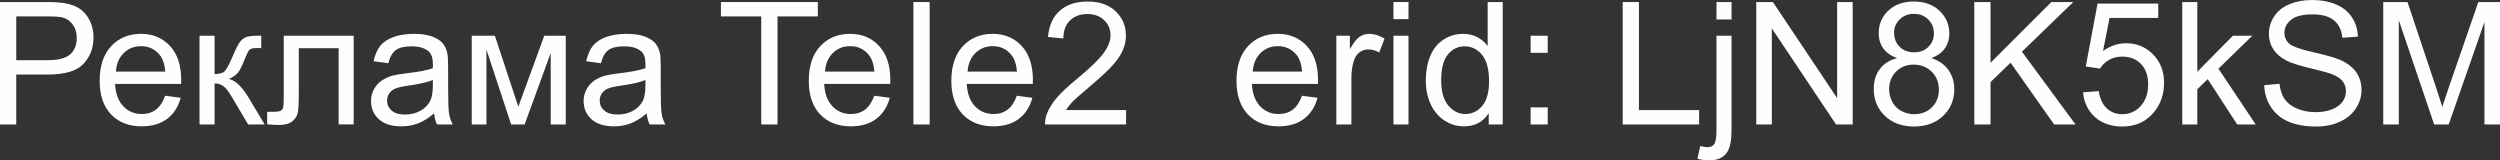
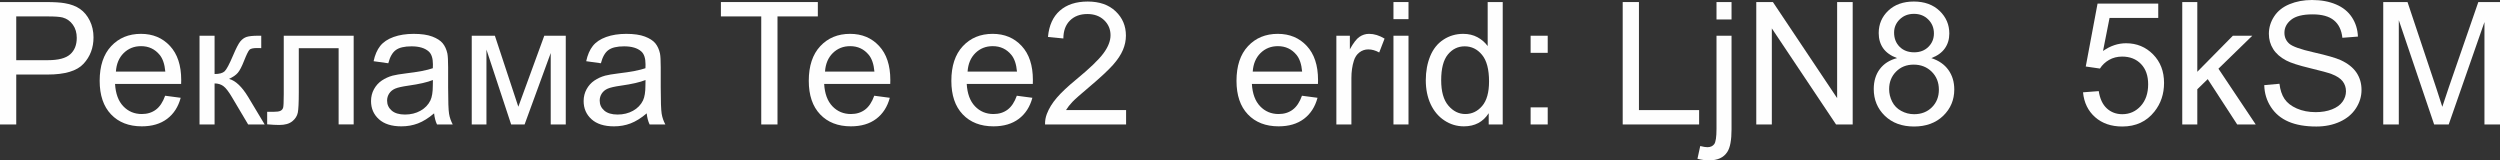
<svg xmlns="http://www.w3.org/2000/svg" xml:space="preserve" width="123.817mm" height="7.942mm" style="shape-rendering:geometricPrecision; text-rendering:geometricPrecision; image-rendering:optimizeQuality; fill-rule:evenodd; clip-rule:evenodd" viewBox="0 0 11247.66 721.44">
  <rect x="0" y="0" width="11247.66" height="721.44" fill="#333333" stroke="none" />
  <defs>
    <style type="text/css">  .fil0 {fill:#FEFEFE;fill-rule:nonzero}  </style>
  </defs>
  <g id="Слой_x0020_1">
    <path class="fil0" d="M-0 559.93l0 -550.7 207.93 0c36.53,0 64.48,1.8 83.83,5.26 27.05,4.49 49.74,13.07 68.07,25.64 18.33,12.69 33.08,30.39 44.23,53.07 11.15,22.69 16.66,47.69 16.66,74.99 0,46.67 -14.87,86.27 -44.74,118.57 -29.73,32.43 -83.7,48.58 -161.64,48.58l-141.26 0 0 224.59 -73.07 0zm73.07 -289.19l142.28 0c47.17,0 80.5,-8.71 100.37,-26.28 19.74,-17.56 29.61,-42.17 29.61,-74.09 0,-22.95 -5.77,-42.69 -17.43,-59.09 -11.66,-16.41 -27.05,-27.31 -46.02,-32.56 -12.31,-3.21 -35,-4.88 -67.94,-4.88l-140.88 0 0 196.9z" />
    <path id="1" class="fil0" d="M742.98 430.71l69.99 9.23c-10.9,40.63 -31.28,72.3 -61.02,94.73 -29.74,22.44 -67.69,33.71 -113.96,33.71 -58.19,0 -104.34,-17.94 -138.44,-53.83 -34.1,-35.76 -51.14,-86.14 -51.14,-150.88 0,-66.91 17.18,-118.96 51.65,-155.87 34.48,-37.05 79.22,-55.51 134.22,-55.51 53.2,0 96.65,18.08 130.37,54.36 33.71,36.27 50.63,87.29 50.63,153.05 0,3.98 -0.13,10 -0.38,17.95l-297.27 0c2.56,43.71 14.87,77.3 37.17,100.5 22.17,23.2 49.99,34.86 83.19,34.86 24.75,0 45.89,-6.53 63.33,-19.61 17.56,-13.07 31.4,-33.97 41.66,-62.68zm-221.51 -108.45l222.28 0c-2.95,-33.58 -11.54,-58.71 -25.51,-75.51 -21.41,-26.02 -49.35,-39.09 -83.58,-39.09 -31.02,0 -57.04,10.38 -78.2,31.15 -21.02,20.77 -32.68,48.58 -34.99,83.45z" />
    <path id="2" class="fil0" d="M897.7 160.75l67.69 0 0 172.28c21.54,0 36.66,-4.1 45.38,-12.44 8.59,-8.2 21.28,-32.17 38.21,-72.04 13.33,-31.53 24.09,-52.3 32.3,-62.3 8.33,-10 17.81,-16.8 28.58,-20.26 10.9,-3.46 28.21,-5.25 51.92,-5.25l13.59 0 0 55.76 -18.84 -0.38c-17.82,0 -29.23,2.69 -34.23,7.95 -5.25,5.51 -13.33,21.92 -24.1,49.22 -10.26,26.15 -19.61,44.23 -28.2,54.22 -8.47,10 -21.67,19.1 -39.48,27.43 29.1,7.82 57.81,34.86 86.01,81.28l74.22 123.7 -74.34 0 -73.19 -123.32c-14.74,-25 -27.56,-41.41 -38.46,-49.35 -11.02,-7.95 -24.1,-11.92 -39.35,-11.92l0 184.59 -67.69 0 0 -399.17z" />
    <path id="3" class="fil0" d="M1276.62 160.75l314.57 0 0 398.79 -67.69 0 0 -342.64 -179.21 0 0 198.56c0,46.27 -1.54,76.78 -4.48,91.65 -3.08,14.74 -11.28,27.56 -24.75,38.59 -13.59,11.02 -33.08,16.53 -58.58,16.53 -15.76,0 -33.97,-1.03 -54.48,-2.95l0 -56.27 29.61 0c13.97,0 23.96,-1.42 30,-4.36 6.02,-2.83 9.99,-7.44 12.05,-13.72 1.93,-6.28 2.95,-26.66 2.95,-61.15l0 -263.04z" />
    <path id="4" class="fil0" d="M1953.06 509.94c-25.13,21.4 -49.35,36.4 -72.55,45.25 -23.2,8.85 -48.06,13.2 -74.73,13.2 -43.84,0 -77.55,-10.64 -101.13,-32.04 -23.59,-21.28 -35.38,-48.59 -35.38,-81.78 0,-19.49 4.49,-37.31 13.34,-53.46 8.97,-16.15 20.63,-28.97 34.99,-38.71 14.48,-9.75 30.63,-17.18 48.71,-22.18 13.34,-3.46 33.46,-6.79 60.25,-10.12 54.61,-6.41 94.99,-14.23 120.75,-23.2 0.25,-9.23 0.38,-15.13 0.38,-17.57 0,-27.42 -6.4,-46.78 -19.22,-58.07 -17.31,-15.25 -43.08,-22.82 -77.17,-22.82 -31.92,0 -55.5,5.64 -70.63,16.8 -15.26,11.15 -26.41,30.9 -33.72,59.35l-66.14 -9.23c6.02,-28.32 15.9,-51.27 29.74,-68.7 13.84,-17.43 33.84,-30.77 59.99,-40.25 26.02,-9.36 56.4,-14.11 90.76,-14.11 34.09,0 61.91,3.98 83.32,12.05 21.27,8.08 37.04,18.08 47.05,30.25 9.99,12.18 17.04,27.56 21.15,46.15 2.18,11.54 3.33,32.3 3.33,62.17l0 89.73c0,62.68 1.41,102.3 4.22,119.08 2.7,16.8 8.34,32.82 16.54,48.2l-70.77 0c-6.79,-14.23 -11.15,-30.9 -13.07,-49.99zm-5.39 -149.98c-24.61,9.99 -61.53,18.46 -110.75,25.38 -27.94,3.97 -47.68,8.46 -59.22,13.45 -11.54,5.01 -20.38,12.31 -26.66,21.79 -6.29,9.61 -9.48,20.26 -9.48,32.05 0,17.81 6.79,32.81 20.5,44.74 13.72,11.92 33.72,17.94 60,17.94 26.02,0 49.22,-5.64 69.6,-17.04 20.25,-11.28 35.25,-26.8 44.74,-46.41 7.3,-15.25 10.89,-37.68 10.89,-67.3l0.38 -24.61z" />
    <polygon id="5" class="fil0" points="2122.4,160.75 2226.49,160.75 2331.99,480.19 2448.76,160.75 2545.42,160.75 2545.42,559.93 2477.73,559.93 2477.73,238.56 2360.19,559.93 2299.69,559.93 2188.54,223.18 2188.54,559.93 2122.4,559.93 " />
    <path id="6" class="fil0" d="M2909.6 509.94c-25.13,21.4 -49.35,36.4 -72.55,45.25 -23.2,8.85 -48.06,13.2 -74.73,13.2 -43.84,0 -77.55,-10.64 -101.13,-32.04 -23.59,-21.28 -35.38,-48.59 -35.38,-81.78 0,-19.49 4.49,-37.31 13.34,-53.46 8.97,-16.15 20.63,-28.97 34.99,-38.71 14.48,-9.75 30.63,-17.18 48.71,-22.18 13.34,-3.46 33.46,-6.79 60.25,-10.12 54.61,-6.41 94.99,-14.23 120.75,-23.2 0.25,-9.23 0.38,-15.13 0.38,-17.57 0,-27.42 -6.4,-46.78 -19.22,-58.07 -17.31,-15.25 -43.08,-22.82 -77.17,-22.82 -31.92,0 -55.5,5.64 -70.63,16.8 -15.26,11.15 -26.41,30.9 -33.72,59.35l-66.14 -9.23c6.02,-28.32 15.9,-51.27 29.74,-68.7 13.84,-17.43 33.84,-30.77 59.99,-40.25 26.02,-9.36 56.4,-14.11 90.76,-14.11 34.09,0 61.91,3.98 83.32,12.05 21.27,8.08 37.04,18.08 47.05,30.25 9.99,12.18 17.04,27.56 21.15,46.15 2.18,11.54 3.33,32.3 3.33,62.17l0 89.73c0,62.68 1.41,102.3 4.22,119.08 2.7,16.8 8.34,32.82 16.54,48.2l-70.77 0c-6.79,-14.23 -11.15,-30.9 -13.07,-49.99zm-5.39 -149.98c-24.61,9.99 -61.53,18.46 -110.75,25.38 -27.94,3.97 -47.68,8.46 -59.22,13.45 -11.54,5.01 -20.38,12.31 -26.66,21.79 -6.29,9.61 -9.48,20.26 -9.48,32.05 0,17.81 6.79,32.81 20.5,44.74 13.72,11.92 33.72,17.94 60,17.94 26.02,0 49.22,-5.64 69.6,-17.04 20.25,-11.28 35.25,-26.8 44.74,-46.41 7.3,-15.25 10.89,-37.68 10.89,-67.3l0.38 -24.61z" />
    <polygon id="7" class="fil0" points="3424.91,559.93 3424.91,73.84 3243.4,73.84 3243.4,9.23 3679.5,9.23 3679.5,73.84 3497.98,73.84 3497.98,559.93 " />
    <path id="8" class="fil0" d="M3933.3 430.71l69.99 9.23c-10.9,40.63 -31.28,72.3 -61.02,94.73 -29.74,22.44 -67.69,33.71 -113.96,33.71 -58.19,0 -104.34,-17.94 -138.44,-53.83 -34.1,-35.76 -51.14,-86.14 -51.14,-150.88 0,-66.91 17.18,-118.96 51.65,-155.87 34.48,-37.05 79.22,-55.51 134.22,-55.51 53.2,0 96.65,18.08 130.37,54.36 33.71,36.27 50.63,87.29 50.63,153.05 0,3.98 -0.13,10 -0.38,17.95l-297.27 0c2.56,43.71 14.87,77.3 37.17,100.5 22.17,23.2 49.99,34.86 83.19,34.86 24.75,0 45.89,-6.53 63.33,-19.61 17.56,-13.07 31.4,-33.97 41.66,-62.68zm-221.51 -108.45l222.28 0c-2.95,-33.58 -11.54,-58.71 -25.51,-75.51 -21.41,-26.02 -49.35,-39.09 -83.58,-39.09 -31.02,0 -57.04,10.38 -78.2,31.15 -21.02,20.77 -32.68,48.58 -34.99,83.45z" />
-     <polygon id="9" class="fil0" points="4109.56,559.93 4109.56,9.23 4182.62,9.23 4182.62,559.93 " />
    <path id="10" class="fil0" d="M4574.74 430.71l69.99 9.23c-10.9,40.63 -31.28,72.3 -61.02,94.73 -29.74,22.44 -67.69,33.71 -113.96,33.71 -58.19,0 -104.34,-17.94 -138.44,-53.83 -34.1,-35.76 -51.14,-86.14 -51.14,-150.88 0,-66.91 17.18,-118.96 51.65,-155.87 34.48,-37.05 79.22,-55.51 134.22,-55.51 53.2,0 96.65,18.08 130.37,54.36 33.71,36.27 50.63,87.29 50.63,153.05 0,3.98 -0.13,10 -0.38,17.95l-297.27 0c2.56,43.71 14.87,77.3 37.17,100.5 22.17,23.2 49.99,34.86 83.19,34.86 24.75,0 45.89,-6.53 63.33,-19.61 17.56,-13.07 31.4,-33.97 41.66,-62.68zm-221.51 -108.45l222.28 0c-2.95,-33.58 -11.54,-58.71 -25.51,-75.51 -21.41,-26.02 -49.35,-39.09 -83.58,-39.09 -31.02,0 -57.04,10.38 -78.2,31.15 -21.02,20.77 -32.68,48.58 -34.99,83.45z" />
    <path id="11" class="fil0" d="M5066.35 495.32l0 64.61 -364.57 0c-0.51,-16.28 2.18,-31.92 7.95,-47.05 9.36,-24.74 24.35,-49.22 44.99,-73.19 20.64,-23.97 50.13,-51.66 88.45,-83.07 59.61,-49.1 100.12,-87.94 121.26,-116.65 21.28,-28.71 31.92,-55.89 31.92,-81.53 0,-26.79 -9.62,-49.35 -28.84,-67.81 -19.23,-18.33 -44.36,-27.56 -75.24,-27.56 -32.69,0 -58.84,9.75 -78.45,29.22 -19.62,19.36 -29.49,46.28 -29.74,80.76l-69.22 -6.92c4.74,-51.78 22.68,-91.27 53.71,-118.44 31.15,-27.18 72.81,-40.77 125.24,-40.77 52.81,0 94.73,14.62 125.5,43.98 30.89,29.35 46.27,65.76 46.27,109.08 0,22.05 -4.49,43.71 -13.59,65 -8.98,21.4 -23.97,43.84 -44.87,67.42 -21.02,23.46 -55.76,55.89 -104.21,96.91 -40.63,34.1 -66.79,57.18 -78.32,69.35 -11.54,12.18 -21.02,24.35 -28.59,36.66l270.35 0z" />
    <path id="12" class="fil0" d="M5857.64 430.71l69.99 9.23c-10.9,40.63 -31.28,72.3 -61.02,94.73 -29.74,22.44 -67.69,33.71 -113.96,33.71 -58.19,0 -104.34,-17.94 -138.44,-53.83 -34.1,-35.76 -51.14,-86.14 -51.14,-150.88 0,-66.91 17.18,-118.96 51.65,-155.87 34.48,-37.05 79.22,-55.51 134.22,-55.51 53.2,0 96.65,18.08 130.37,54.36 33.71,36.27 50.63,87.29 50.63,153.05 0,3.98 -0.13,10 -0.38,17.95l-297.27 0c2.56,43.71 14.87,77.3 37.17,100.5 22.17,23.2 49.99,34.86 83.19,34.86 24.75,0 45.89,-6.53 63.33,-19.61 17.56,-13.07 31.4,-33.97 41.66,-62.68zm-221.51 -108.45l222.28 0c-2.95,-33.58 -11.54,-58.71 -25.51,-75.51 -21.41,-26.02 -49.35,-39.09 -83.58,-39.09 -31.02,0 -57.04,10.38 -78.2,31.15 -21.02,20.77 -32.68,48.58 -34.99,83.45z" />
    <path id="13" class="fil0" d="M6012.36 559.93l0 -399.17 60.76 0 0 61.15c15.51,-28.33 29.87,-47.05 43.07,-56.02 13.21,-9.1 27.69,-13.59 43.46,-13.59 22.82,0 46.02,7.19 69.6,21.41l-24.09 62.43c-16.41,-9.23 -32.82,-13.84 -49.23,-13.84 -14.74,0 -27.94,4.49 -39.61,13.34 -11.67,8.84 -20,21.15 -25,36.92 -7.57,23.97 -11.28,50.24 -11.28,78.83l0 208.56 -67.69 0z" />
    <path id="14" class="fil0" d="M6269.25 86.14l0 -76.92 67.69 0 0 76.92 -67.69 0zm0 473.78l0 -399.17 67.69 0 0 399.17 -67.69 0z" />
    <path id="15" class="fil0" d="M6697.77 559.93l0 -50.63c-25.24,39.35 -62.43,59.09 -111.52,59.09 -31.79,0 -61.02,-8.71 -87.55,-26.27 -26.66,-17.44 -47.3,-41.92 -62.04,-73.2 -14.62,-31.4 -21.92,-67.42 -21.92,-108.19 0,-39.73 6.67,-75.75 19.87,-108.19 13.34,-32.3 33.2,-57.17 59.74,-74.34 26.41,-17.31 56.15,-25.9 88.83,-25.9 24.1,0 45.51,5.13 64.22,15.26 18.71,10.13 33.97,23.46 45.76,39.73l0 -198.05 67.69 0 0 550.7 -63.07 0zm-213.81 -199.08c0,51.03 10.76,89.1 32.43,114.35 21.54,25.24 47.05,37.81 76.4,37.81 29.61,0 54.74,-12.05 75.51,-36.15 20.64,-24.1 31.02,-60.89 31.02,-110.37 0,-54.35 -10.51,-94.35 -31.67,-119.86 -21.02,-25.51 -47.04,-38.2 -77.93,-38.2 -30.12,0 -55.25,12.18 -75.51,36.66 -20.12,24.48 -30.25,63.07 -30.25,115.75z" />
    <path id="16" class="fil0" d="M6886.34 237.67l0 -76.92 76.92 0 0 76.92 -76.92 0zm0 322.26l0 -76.92 76.92 0 0 76.92 -76.92 0z" />
    <polygon id="17" class="fil0" points="7300.64,559.93 7300.64,9.23 7373.7,9.23 7373.7,495.32 7644.43,495.32 7644.43,559.93 " />
    <path id="18" class="fil0" d="M7722.63 87.68l0 -78.45 67.68 0 0 78.45 -67.68 0zm-85.64 626.58l12.44 -57.3c13.59,3.46 24.23,5.26 32.05,5.26 13.84,0 24.1,-4.61 30.9,-13.72 6.79,-9.1 10.26,-32.05 10.26,-68.58l0 -419.17 67.68 0 0 420.58c0,49.09 -6.4,83.32 -19.22,102.54 -16.28,25 -43.33,37.56 -81.15,37.56 -18.33,0 -35.89,-2.43 -52.94,-7.18z" />
    <polygon id="19" class="fil0" points="7901.58,559.93 7901.58,9.23 7976.44,9.23 8265.37,441.48 8265.37,9.23 8335.36,9.23 8335.36,559.93 8260.5,559.93 7971.56,127.68 7971.56,559.93 " />
    <path id="20" class="fil0" d="M8535.07 261.38c-28.07,-10.26 -48.84,-25 -62.43,-43.97 -13.45,-19.1 -20.25,-41.91 -20.25,-68.45 0,-40.12 14.35,-73.71 43.07,-101.02 28.84,-27.31 67.04,-41.02 114.86,-41.02 47.94,0 86.65,13.98 115.88,41.92 29.22,27.94 43.84,61.91 43.84,102.03 0,25.51 -6.67,47.82 -19.99,66.66 -13.34,18.98 -33.58,33.58 -60.89,43.84 33.71,11.03 59.22,28.71 76.79,53.32 17.56,24.49 26.41,53.71 26.41,87.81 0,47.05 -16.67,86.54 -49.87,118.57 -33.33,32.05 -77.04,48.07 -131.27,48.07 -54.22,0 -97.94,-16.02 -131.26,-48.2 -33.2,-32.18 -49.87,-72.29 -49.87,-120.36 0,-35.76 9.1,-65.76 27.31,-89.86 18.2,-24.23 44.09,-40.63 77.68,-49.35zm-13.45 -114.86c0,26.15 8.33,47.44 24.86,63.97 16.67,16.53 38.46,24.87 65.51,24.87 26.28,0 47.56,-8.21 64.1,-24.62 16.53,-16.41 24.74,-36.54 24.74,-60.37 0,-24.87 -8.46,-45.77 -25.51,-62.69 -16.92,-16.91 -38.33,-25.38 -64.1,-25.38 -26.02,0 -47.43,8.34 -64.34,24.87 -16.8,16.53 -25.25,36.27 -25.25,59.35zm-22.31 254.58c0,19.36 4.49,37.94 13.46,56.02 8.98,17.94 22.56,31.92 40.76,41.79 18.08,9.87 37.56,14.87 58.2,14.87 32.56,0 59.22,-10.38 80.11,-31.15 20.89,-20.77 31.28,-47.17 31.28,-79.22 0,-32.56 -10.76,-59.47 -32.17,-80.76 -21.54,-21.27 -48.72,-31.91 -81.4,-31.91 -32.05,0 -58.33,10.51 -79.1,31.53 -20.77,21.02 -31.15,47.3 -31.15,78.83z" />
-     <polygon id="21" class="fil0" points="8882.47,559.93 8882.47,9.23 8955.53,9.23 8955.53,282.27 9229.08,9.23 9327.79,9.23 9096.8,232.53 9337.79,559.93 9241.64,559.93 9045.65,282.02 8955.53,369.19 8955.53,559.93 " />
    <path id="22" class="fil0" d="M9371.63 415.33l70.76 -5.39c5.26,34.48 17.43,60.37 36.41,77.81 18.97,17.31 42.18,26.03 69.48,26.03 32.95,0 60.51,-12.31 82.94,-36.79 22.3,-24.61 33.46,-57.18 33.46,-97.68 0,-38.58 -10.64,-68.96 -32.05,-91.27 -21.4,-22.3 -49.74,-33.46 -84.98,-33.46 -21.92,0 -41.53,5.01 -58.96,15 -17.31,10 -30.9,22.95 -40.9,38.84l-63.83 -9.23 53.07 -283.04 273.03 0 0 64.61 -219.06 0 -29.36 148.57c32.95,-23.2 67.56,-34.74 103.7,-34.74 47.95,0 88.45,16.67 121.39,50 32.95,33.32 49.48,76.14 49.48,128.44 0,49.86 -14.48,92.94 -43.46,129.21 -35.25,44.61 -83.45,66.91 -144.46,66.91 -49.99,0 -90.76,-14.1 -122.42,-42.18 -31.66,-28.07 -49.74,-65.24 -54.22,-111.64z" />
    <polygon id="23" class="fil0" points="9818.1,559.93 9818.1,9.23 9885.79,9.23 9885.79,322.9 10045.77,160.75 10133.19,160.75 9980.9,309.06 10148.57,559.93 10065.25,559.93 9932.71,355.98 9885.79,401.62 9885.79,559.93 " />
    <path id="24" class="fil0" d="M10187.04 383.03l68.45 -6.16c3.21,27.69 10.76,50.38 22.69,68.19 11.92,17.7 30.38,32.05 55.38,43.08 24.99,10.89 53.2,16.41 84.47,16.41 27.82,0 52.3,-4.11 73.58,-12.44 21.27,-8.33 37.04,-19.74 47.43,-34.22 10.38,-14.49 15.64,-30.26 15.64,-47.17 0,-17.18 -5.01,-32.18 -15,-45.13 -10,-12.82 -26.54,-23.58 -49.62,-32.43 -14.73,-5.64 -47.43,-14.61 -98.06,-26.79 -50.63,-12.17 -86.01,-23.58 -106.27,-34.36 -26.28,-13.84 -45.76,-31.02 -58.58,-51.4 -12.94,-20.38 -19.35,-43.33 -19.35,-68.58 0,-27.94 7.95,-53.97 23.71,-78.06 15.77,-24.23 38.72,-42.56 69.09,-55.12 30.25,-12.56 63.97,-18.85 101.02,-18.85 40.76,0 76.78,6.54 107.93,19.75 31.15,13.07 55.12,32.43 71.92,58.07 16.79,25.51 25.76,54.48 27.04,86.78l-69.98 5.39c-3.72,-34.74 -16.41,-61.02 -38.08,-78.7 -21.66,-17.82 -53.71,-26.67 -96.01,-26.67 -44.09,0 -76.27,8.08 -96.39,24.23 -20.13,16.15 -30.26,35.64 -30.26,58.46 0,19.74 7.19,36.02 21.41,48.85 14.1,12.69 50.63,25.89 109.85,39.23 59.23,13.45 99.86,25.12 121.91,35.12 31.92,14.74 55.63,33.33 70.88,56.02 15.26,22.56 22.82,48.58 22.82,78.06 0,29.36 -8.33,56.79 -25.13,82.68 -16.79,25.89 -40.76,46.02 -72.16,60.37 -31.4,14.36 -66.66,21.54 -106.01,21.54 -49.74,0 -91.4,-7.3 -124.98,-21.79 -33.72,-14.48 -60,-36.27 -79.1,-65.51 -19.23,-29.1 -29.22,-62.04 -30.25,-98.83z" />
    <path id="25" class="fil0" d="M10722.34 559.93l0 -550.7 109.22 0 130.24 389.82c12.05,36.28 20.77,63.46 26.27,81.53 6.29,-19.99 16.15,-49.48 29.49,-88.32l132.55 -383.03 97.55 0 0 550.7 -69.99 0 0 -460.71 -160.75 460.71 -65.62 0 -158.95 -469.17 0 469.17 -69.99 0z" />
  </g>
</svg>